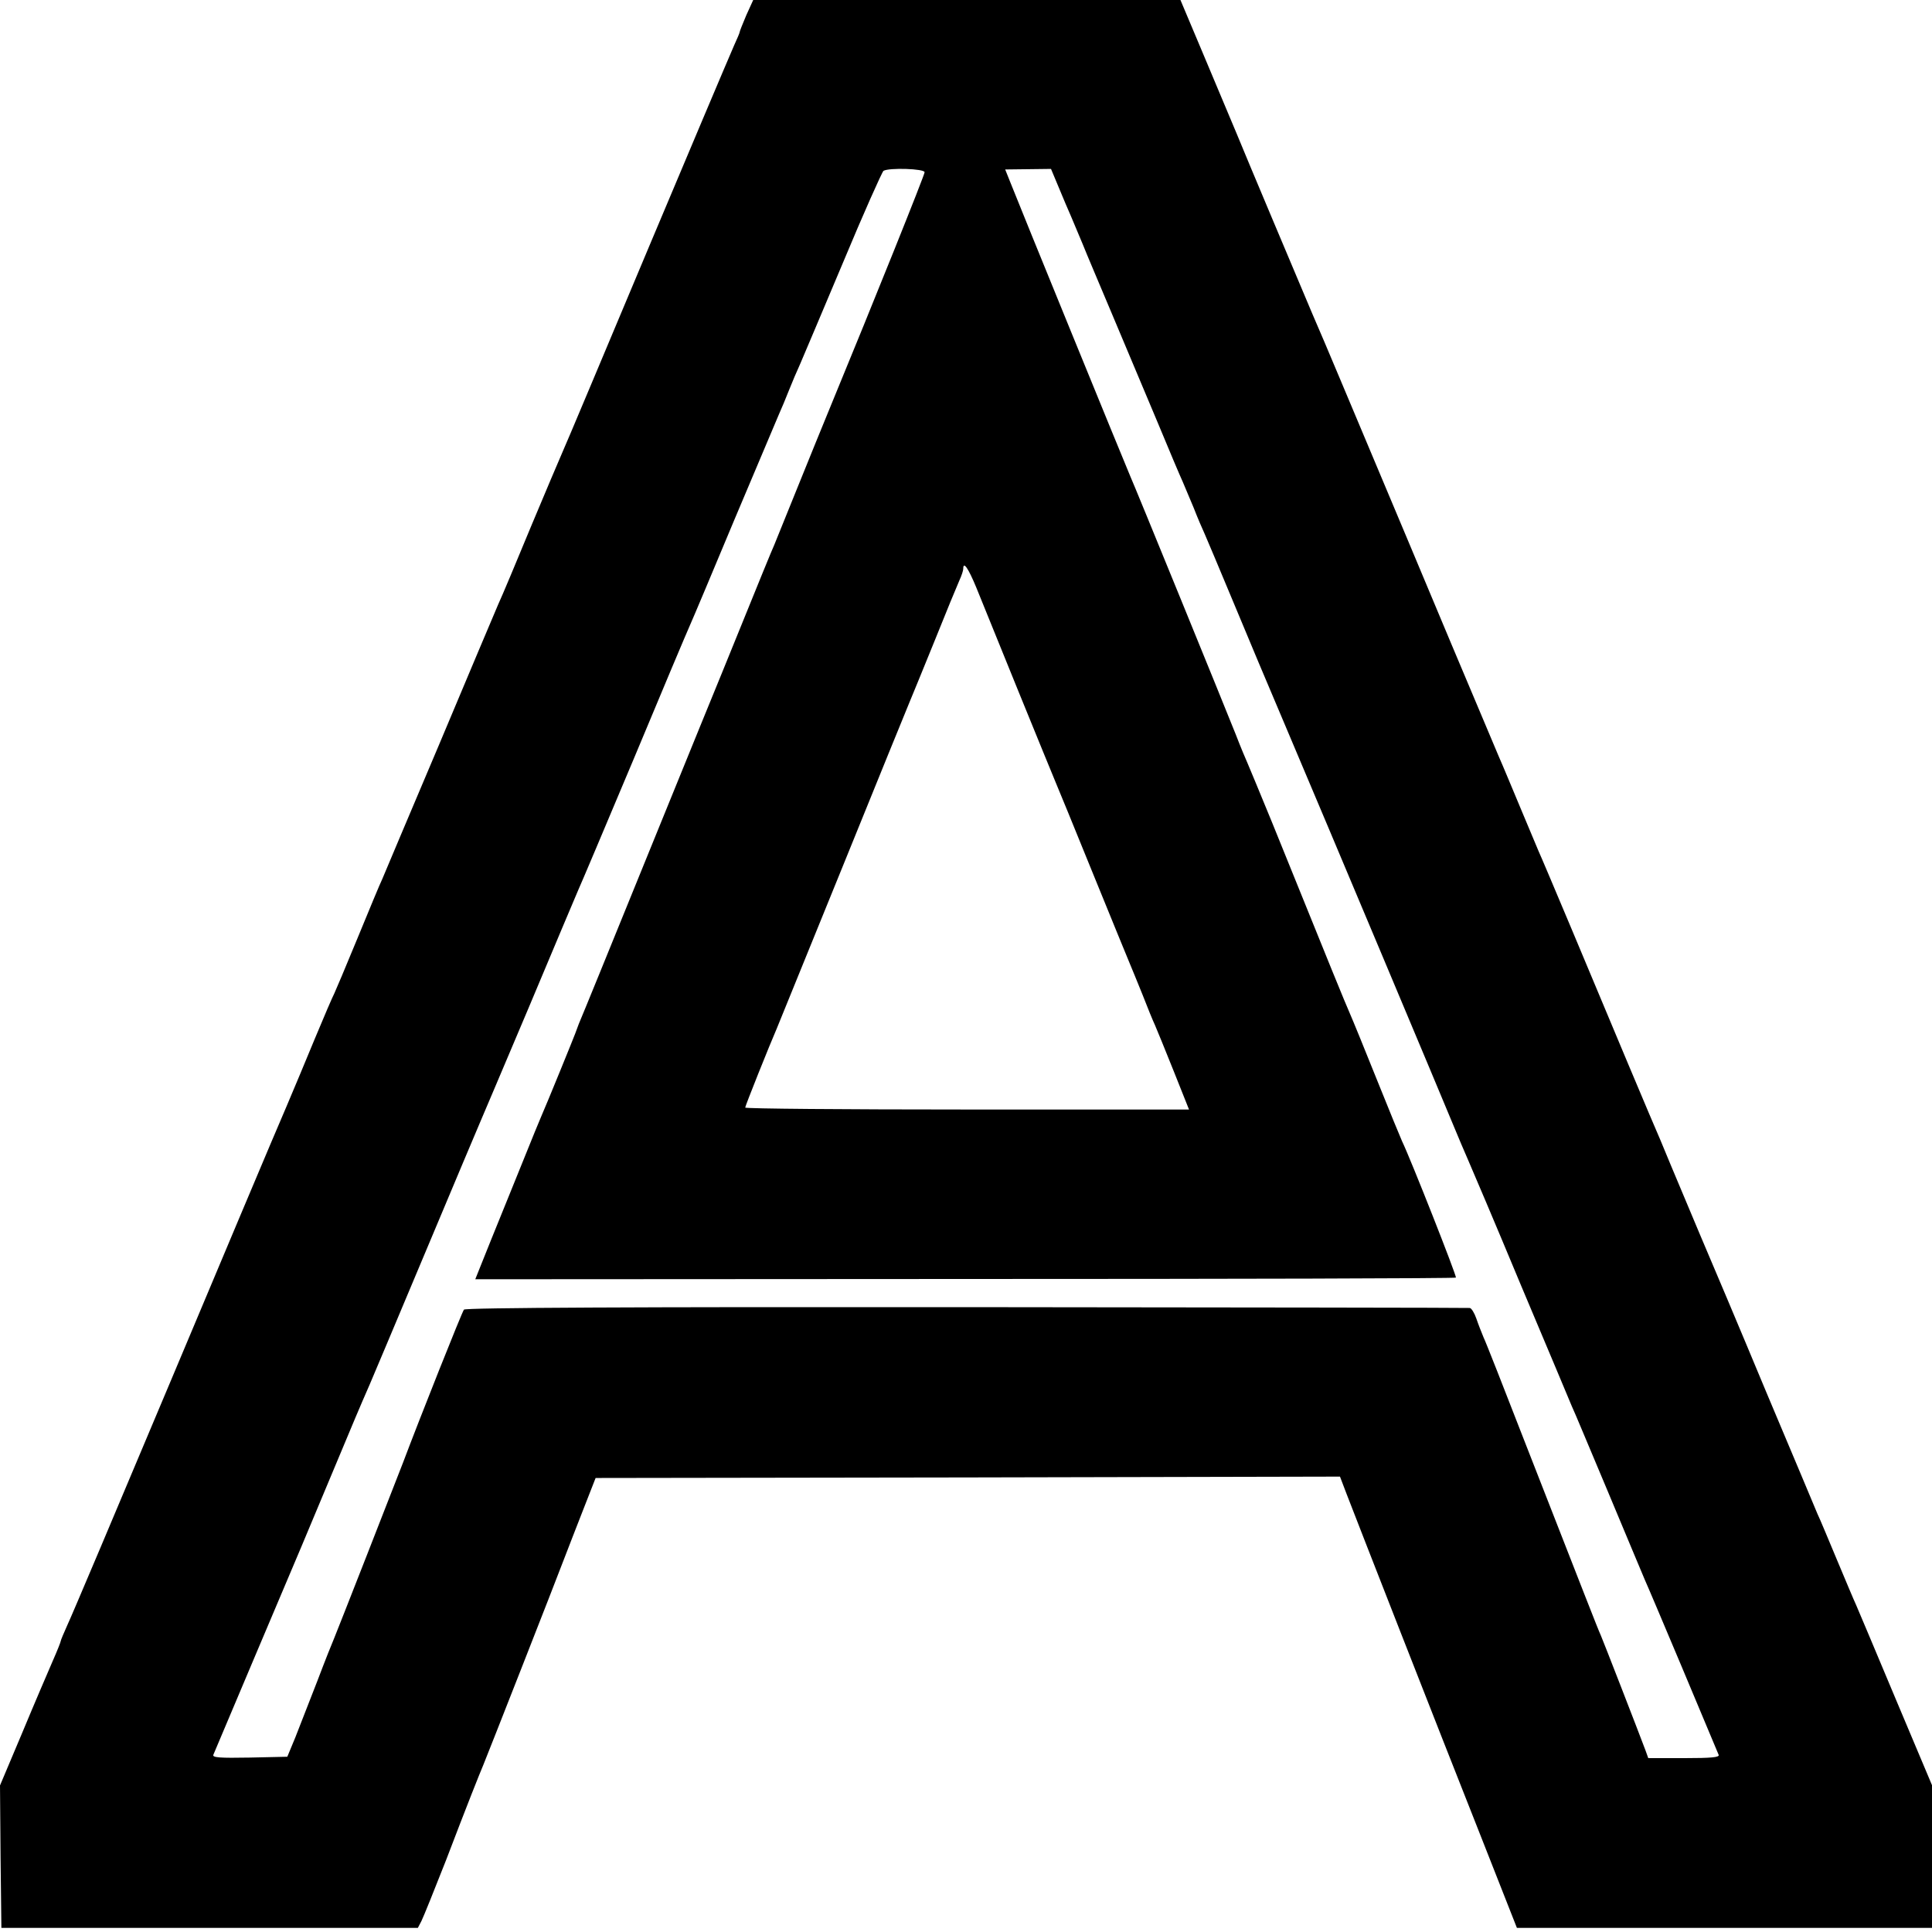
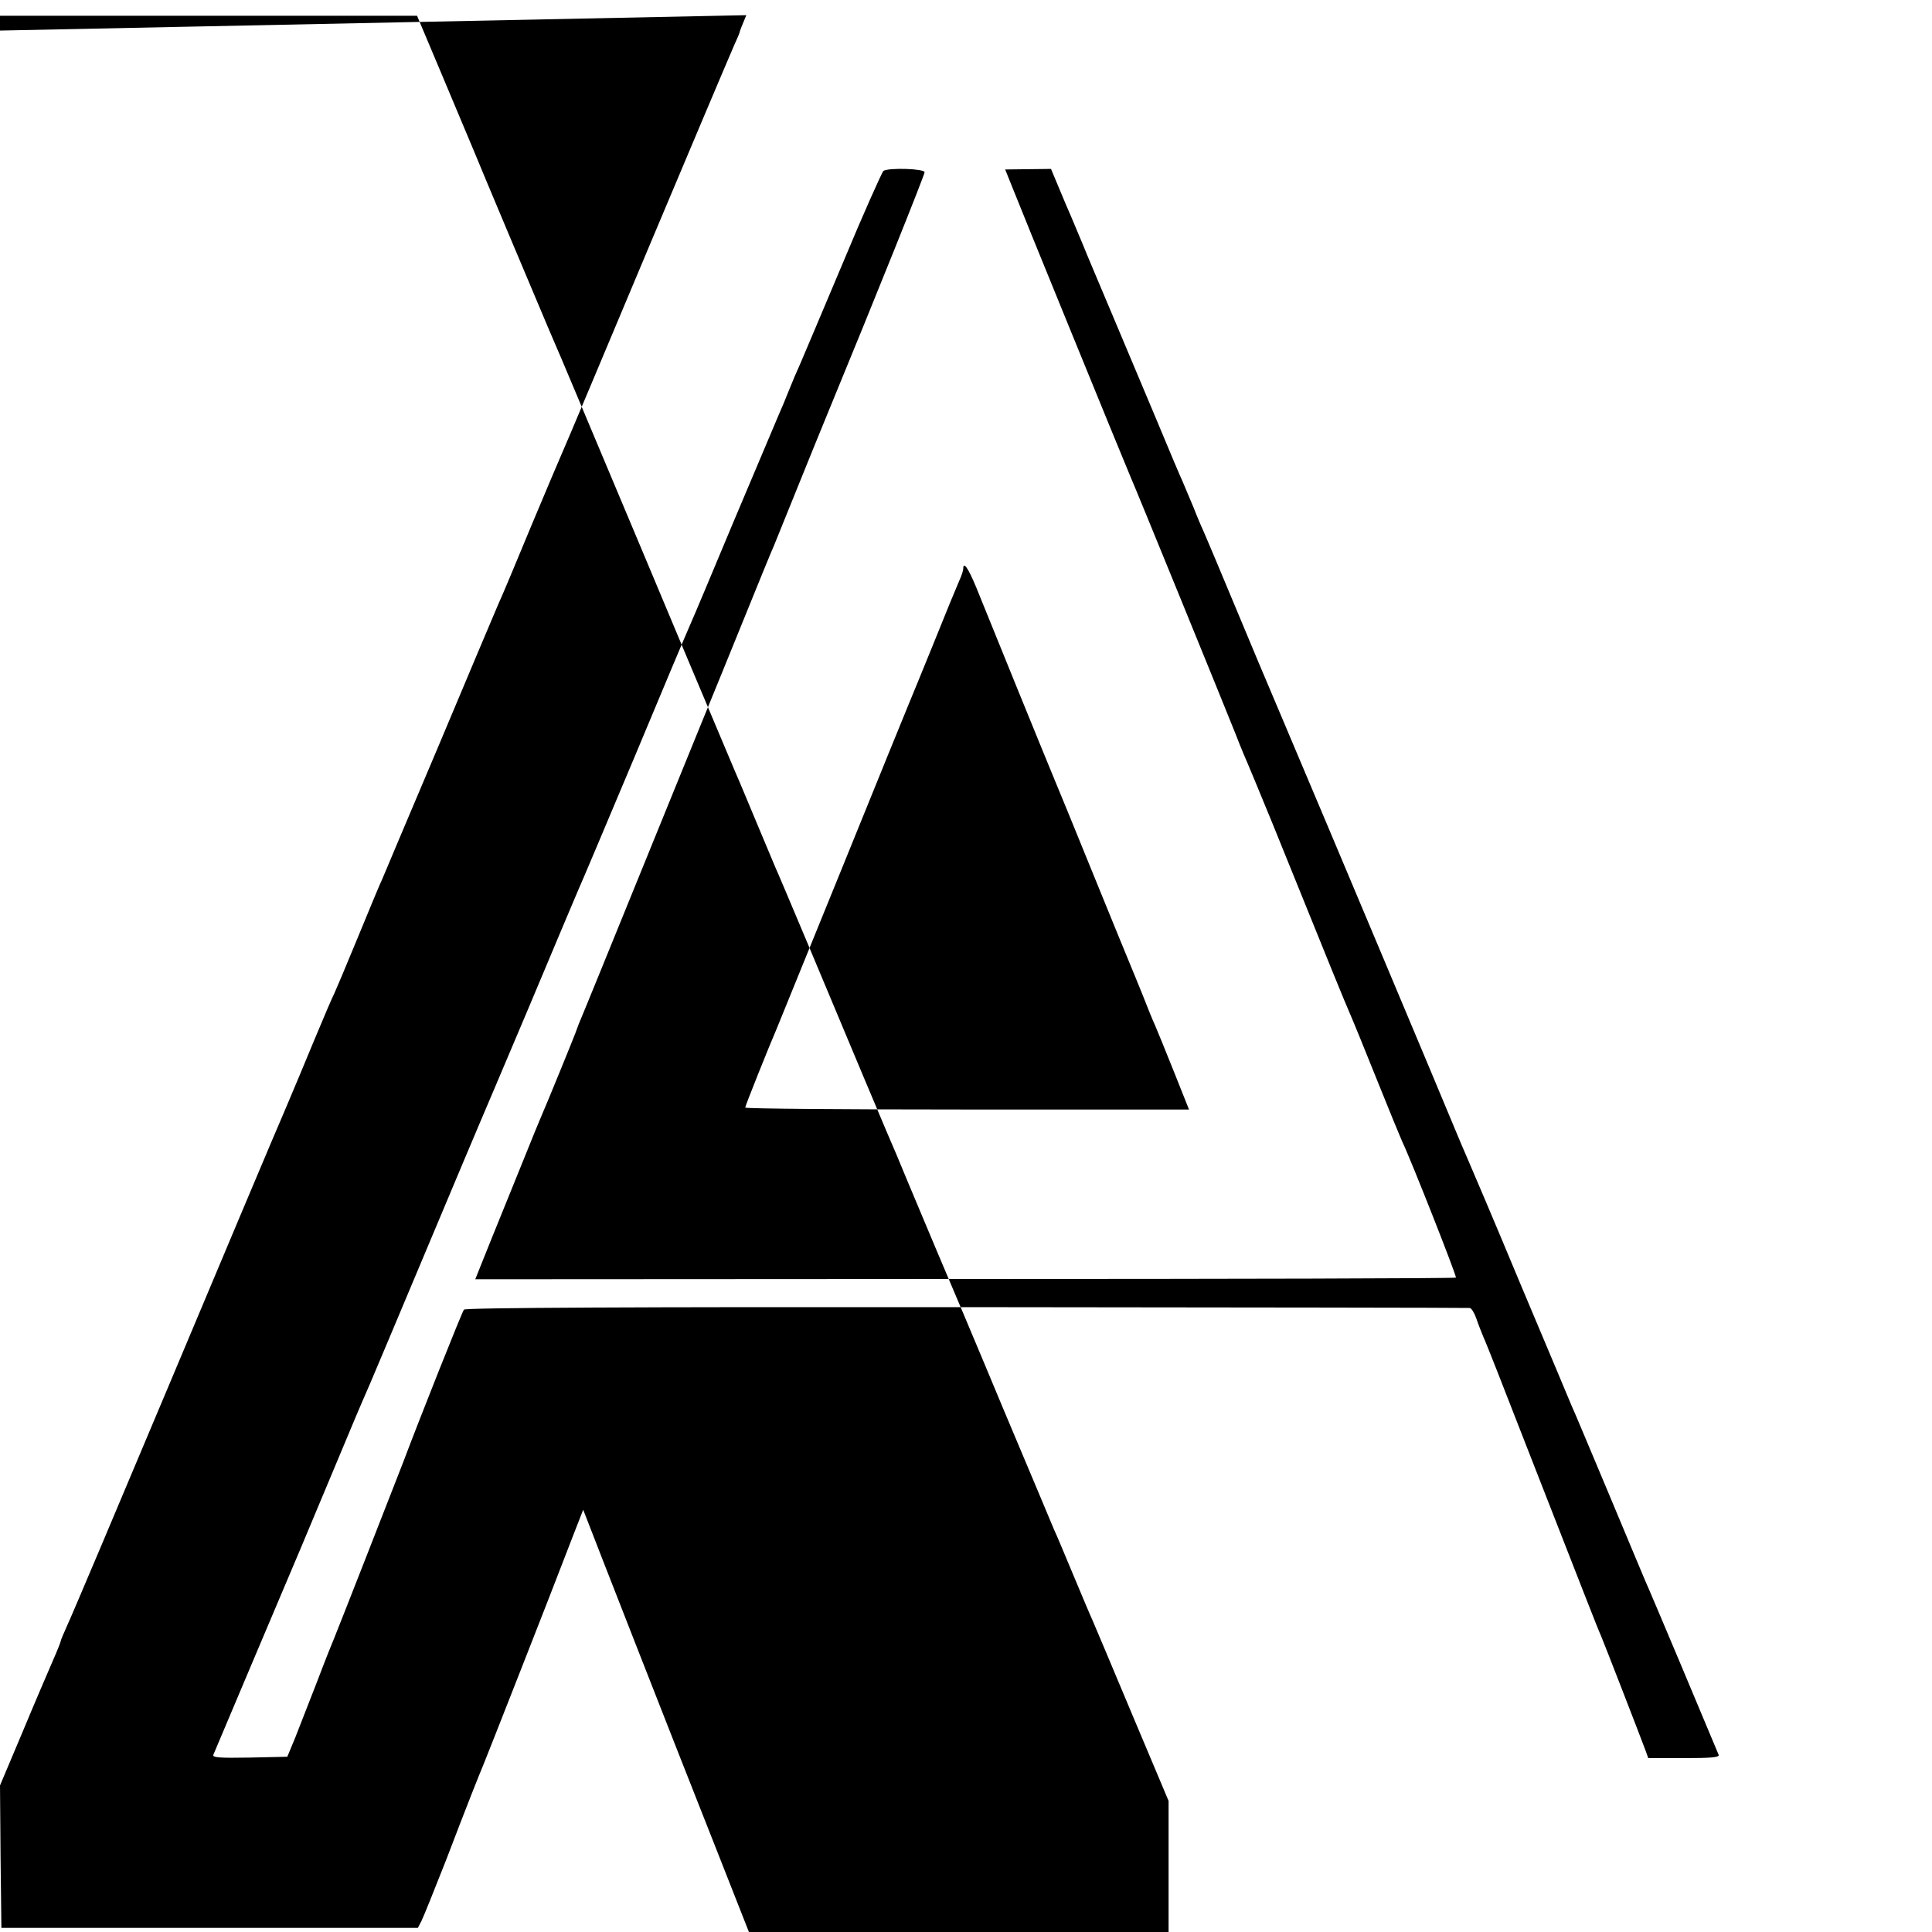
<svg xmlns="http://www.w3.org/2000/svg" version="1.0" width="700pt" height="700pt" viewBox="0 0 700 700" preserveAspectRatio="xMidYMid meet">
  <g transform="translate(0,700) scale(0.1,-0.1)" fill="#000000" stroke="none">
-     <path d="M2704 6945 c-13 -31 -24 -58 -24 -61 0 -3 -9 -24 -20 -48 -19 -43 -185 -436 -304 -719 -150 -357 -308 -734 -321 -762 -7 -16 -57 -133 -110 -260 -52 -126 -106 -255 -120 -285 -13 -30 -110 -260 -215 -510 -106 -250 -198 -468 -205 -485 -8 -16 -48 -113 -90 -215 -42 -102 -80 -192 -84 -200 -5 -9 -37 -83 -71 -165 -70 -170 -147 -350 -160 -380 -5 -11 -167 -396 -360 -855 -193 -459 -362 -859 -376 -888 -13 -29 -24 -55 -24 -58 0 -3 -13 -36 -29 -72 -16 -37 -66 -153 -110 -259 l-81 -192 2 -258 3 -258 755 0 754 0 13 25 c7 14 47 113 89 220 79 207 121 312 135 345 11 26 264 670 294 750 13 33 43 112 68 175 l45 115 1348 2 1349 3 24 -63 c47 -122 314 -805 491 -1252 l126 -320 752 0 752 0 0 258 0 259 -131 311 c-72 172 -137 326 -144 342 -8 17 -39 91 -70 165 -31 74 -62 149 -70 165 -7 17 -90 215 -185 440 -94 226 -203 484 -242 575 -38 91 -85 203 -105 250 -19 47 -54 130 -78 185 -23 55 -58 138 -78 185 -127 304 -310 740 -322 765 -7 17 -36 86 -65 155 -29 69 -64 154 -80 190 -15 36 -50 119 -78 185 -28 66 -141 334 -250 595 -110 261 -221 525 -246 585 -44 105 -73 173 -102 240 -47 111 -243 576 -273 650 -21 50 -75 179 -121 288 l-83 197 -774 0 -774 0 -25 -55z m646 -569 c0 -10 -179 -456 -344 -856 -24 -58 -76 -186 -116 -285 -40 -99 -78 -193 -85 -210 -12 -27 -37 -88 -188 -460 -25 -60 -119 -292 -210 -515 -91 -223 -195 -479 -232 -570 -37 -91 -72 -176 -78 -190 -5 -14 -11 -29 -13 -35 -3 -9 -103 -255 -123 -300 -10 -24 -12 -27 -116 -285 -46 -113 -92 -227 -103 -255 l-20 -50 1774 1 c975 0 1776 2 1779 5 4 4 -164 430 -195 494 -5 11 -46 110 -90 220 -44 110 -89 220 -100 245 -18 41 -59 141 -281 690 -44 107 -84 204 -89 215 -5 11 -25 58 -43 105 -43 108 -364 895 -382 935 -17 39 -407 994 -433 1061 l-20 50 83 1 83 1 28 -67 c15 -36 35 -84 45 -106 9 -22 28 -67 42 -100 13 -33 62 -148 107 -255 45 -107 118 -280 162 -385 43 -104 85 -203 93 -220 7 -16 25 -59 40 -95 14 -36 32 -78 40 -95 7 -16 54 -127 103 -245 49 -118 132 -316 185 -440 168 -396 578 -1372 612 -1455 18 -44 42 -100 53 -125 11 -25 98 -229 192 -455 95 -225 178 -423 185 -440 8 -16 66 -156 131 -310 64 -154 125 -298 134 -320 15 -32 247 -584 267 -633 4 -9 -25 -12 -125 -12 l-130 0 -10 28 c-25 67 -154 399 -162 417 -10 21 -59 148 -275 700 -75 193 -142 364 -150 380 -7 17 -19 47 -26 68 -7 20 -18 38 -24 38 -5 1 -826 2 -1823 3 -1202 1 -1816 -2 -1821 -9 -7 -8 -160 -393 -221 -555 -30 -78 -240 -614 -249 -635 -5 -11 -33 -81 -61 -155 -29 -74 -65 -166 -80 -205 l-29 -70 -136 -3 c-109 -2 -136 0 -132 10 3 7 69 164 147 348 142 334 205 484 339 805 39 94 76 179 81 190 5 11 95 225 200 475 105 250 195 464 200 475 5 11 84 198 176 415 91 217 172 409 179 425 8 17 98 230 201 475 102 245 194 463 204 485 10 22 82 193 160 380 79 187 151 358 161 381 10 22 27 63 38 91 11 28 29 70 40 94 10 24 81 190 156 369 74 178 141 327 146 331 20 12 149 8 149 -5z m187 -1504 c17 -42 86 -212 153 -377 67 -165 128 -313 135 -330 7 -16 68 -165 135 -330 67 -165 128 -313 135 -330 7 -16 27 -66 45 -110 17 -44 37 -93 45 -110 7 -16 38 -92 68 -167 l55 -138 -804 0 c-442 0 -804 3 -804 7 0 6 88 226 115 288 7 17 115 282 240 590 125 308 233 574 240 590 7 17 48 116 90 220 42 105 83 204 91 222 8 17 14 36 14 42 0 29 18 3 47 -67z" />
+     <path d="M2704 6945 c-13 -31 -24 -58 -24 -61 0 -3 -9 -24 -20 -48 -19 -43 -185 -436 -304 -719 -150 -357 -308 -734 -321 -762 -7 -16 -57 -133 -110 -260 -52 -126 -106 -255 -120 -285 -13 -30 -110 -260 -215 -510 -106 -250 -198 -468 -205 -485 -8 -16 -48 -113 -90 -215 -42 -102 -80 -192 -84 -200 -5 -9 -37 -83 -71 -165 -70 -170 -147 -350 -160 -380 -5 -11 -167 -396 -360 -855 -193 -459 -362 -859 -376 -888 -13 -29 -24 -55 -24 -58 0 -3 -13 -36 -29 -72 -16 -37 -66 -153 -110 -259 l-81 -192 2 -258 3 -258 755 0 754 0 13 25 c7 14 47 113 89 220 79 207 121 312 135 345 11 26 264 670 294 750 13 33 43 112 68 175 c47 -122 314 -805 491 -1252 l126 -320 752 0 752 0 0 258 0 259 -131 311 c-72 172 -137 326 -144 342 -8 17 -39 91 -70 165 -31 74 -62 149 -70 165 -7 17 -90 215 -185 440 -94 226 -203 484 -242 575 -38 91 -85 203 -105 250 -19 47 -54 130 -78 185 -23 55 -58 138 -78 185 -127 304 -310 740 -322 765 -7 17 -36 86 -65 155 -29 69 -64 154 -80 190 -15 36 -50 119 -78 185 -28 66 -141 334 -250 595 -110 261 -221 525 -246 585 -44 105 -73 173 -102 240 -47 111 -243 576 -273 650 -21 50 -75 179 -121 288 l-83 197 -774 0 -774 0 -25 -55z m646 -569 c0 -10 -179 -456 -344 -856 -24 -58 -76 -186 -116 -285 -40 -99 -78 -193 -85 -210 -12 -27 -37 -88 -188 -460 -25 -60 -119 -292 -210 -515 -91 -223 -195 -479 -232 -570 -37 -91 -72 -176 -78 -190 -5 -14 -11 -29 -13 -35 -3 -9 -103 -255 -123 -300 -10 -24 -12 -27 -116 -285 -46 -113 -92 -227 -103 -255 l-20 -50 1774 1 c975 0 1776 2 1779 5 4 4 -164 430 -195 494 -5 11 -46 110 -90 220 -44 110 -89 220 -100 245 -18 41 -59 141 -281 690 -44 107 -84 204 -89 215 -5 11 -25 58 -43 105 -43 108 -364 895 -382 935 -17 39 -407 994 -433 1061 l-20 50 83 1 83 1 28 -67 c15 -36 35 -84 45 -106 9 -22 28 -67 42 -100 13 -33 62 -148 107 -255 45 -107 118 -280 162 -385 43 -104 85 -203 93 -220 7 -16 25 -59 40 -95 14 -36 32 -78 40 -95 7 -16 54 -127 103 -245 49 -118 132 -316 185 -440 168 -396 578 -1372 612 -1455 18 -44 42 -100 53 -125 11 -25 98 -229 192 -455 95 -225 178 -423 185 -440 8 -16 66 -156 131 -310 64 -154 125 -298 134 -320 15 -32 247 -584 267 -633 4 -9 -25 -12 -125 -12 l-130 0 -10 28 c-25 67 -154 399 -162 417 -10 21 -59 148 -275 700 -75 193 -142 364 -150 380 -7 17 -19 47 -26 68 -7 20 -18 38 -24 38 -5 1 -826 2 -1823 3 -1202 1 -1816 -2 -1821 -9 -7 -8 -160 -393 -221 -555 -30 -78 -240 -614 -249 -635 -5 -11 -33 -81 -61 -155 -29 -74 -65 -166 -80 -205 l-29 -70 -136 -3 c-109 -2 -136 0 -132 10 3 7 69 164 147 348 142 334 205 484 339 805 39 94 76 179 81 190 5 11 95 225 200 475 105 250 195 464 200 475 5 11 84 198 176 415 91 217 172 409 179 425 8 17 98 230 201 475 102 245 194 463 204 485 10 22 82 193 160 380 79 187 151 358 161 381 10 22 27 63 38 91 11 28 29 70 40 94 10 24 81 190 156 369 74 178 141 327 146 331 20 12 149 8 149 -5z m187 -1504 c17 -42 86 -212 153 -377 67 -165 128 -313 135 -330 7 -16 68 -165 135 -330 67 -165 128 -313 135 -330 7 -16 27 -66 45 -110 17 -44 37 -93 45 -110 7 -16 38 -92 68 -167 l55 -138 -804 0 c-442 0 -804 3 -804 7 0 6 88 226 115 288 7 17 115 282 240 590 125 308 233 574 240 590 7 17 48 116 90 220 42 105 83 204 91 222 8 17 14 36 14 42 0 29 18 3 47 -67z" />
  </g>
</svg>